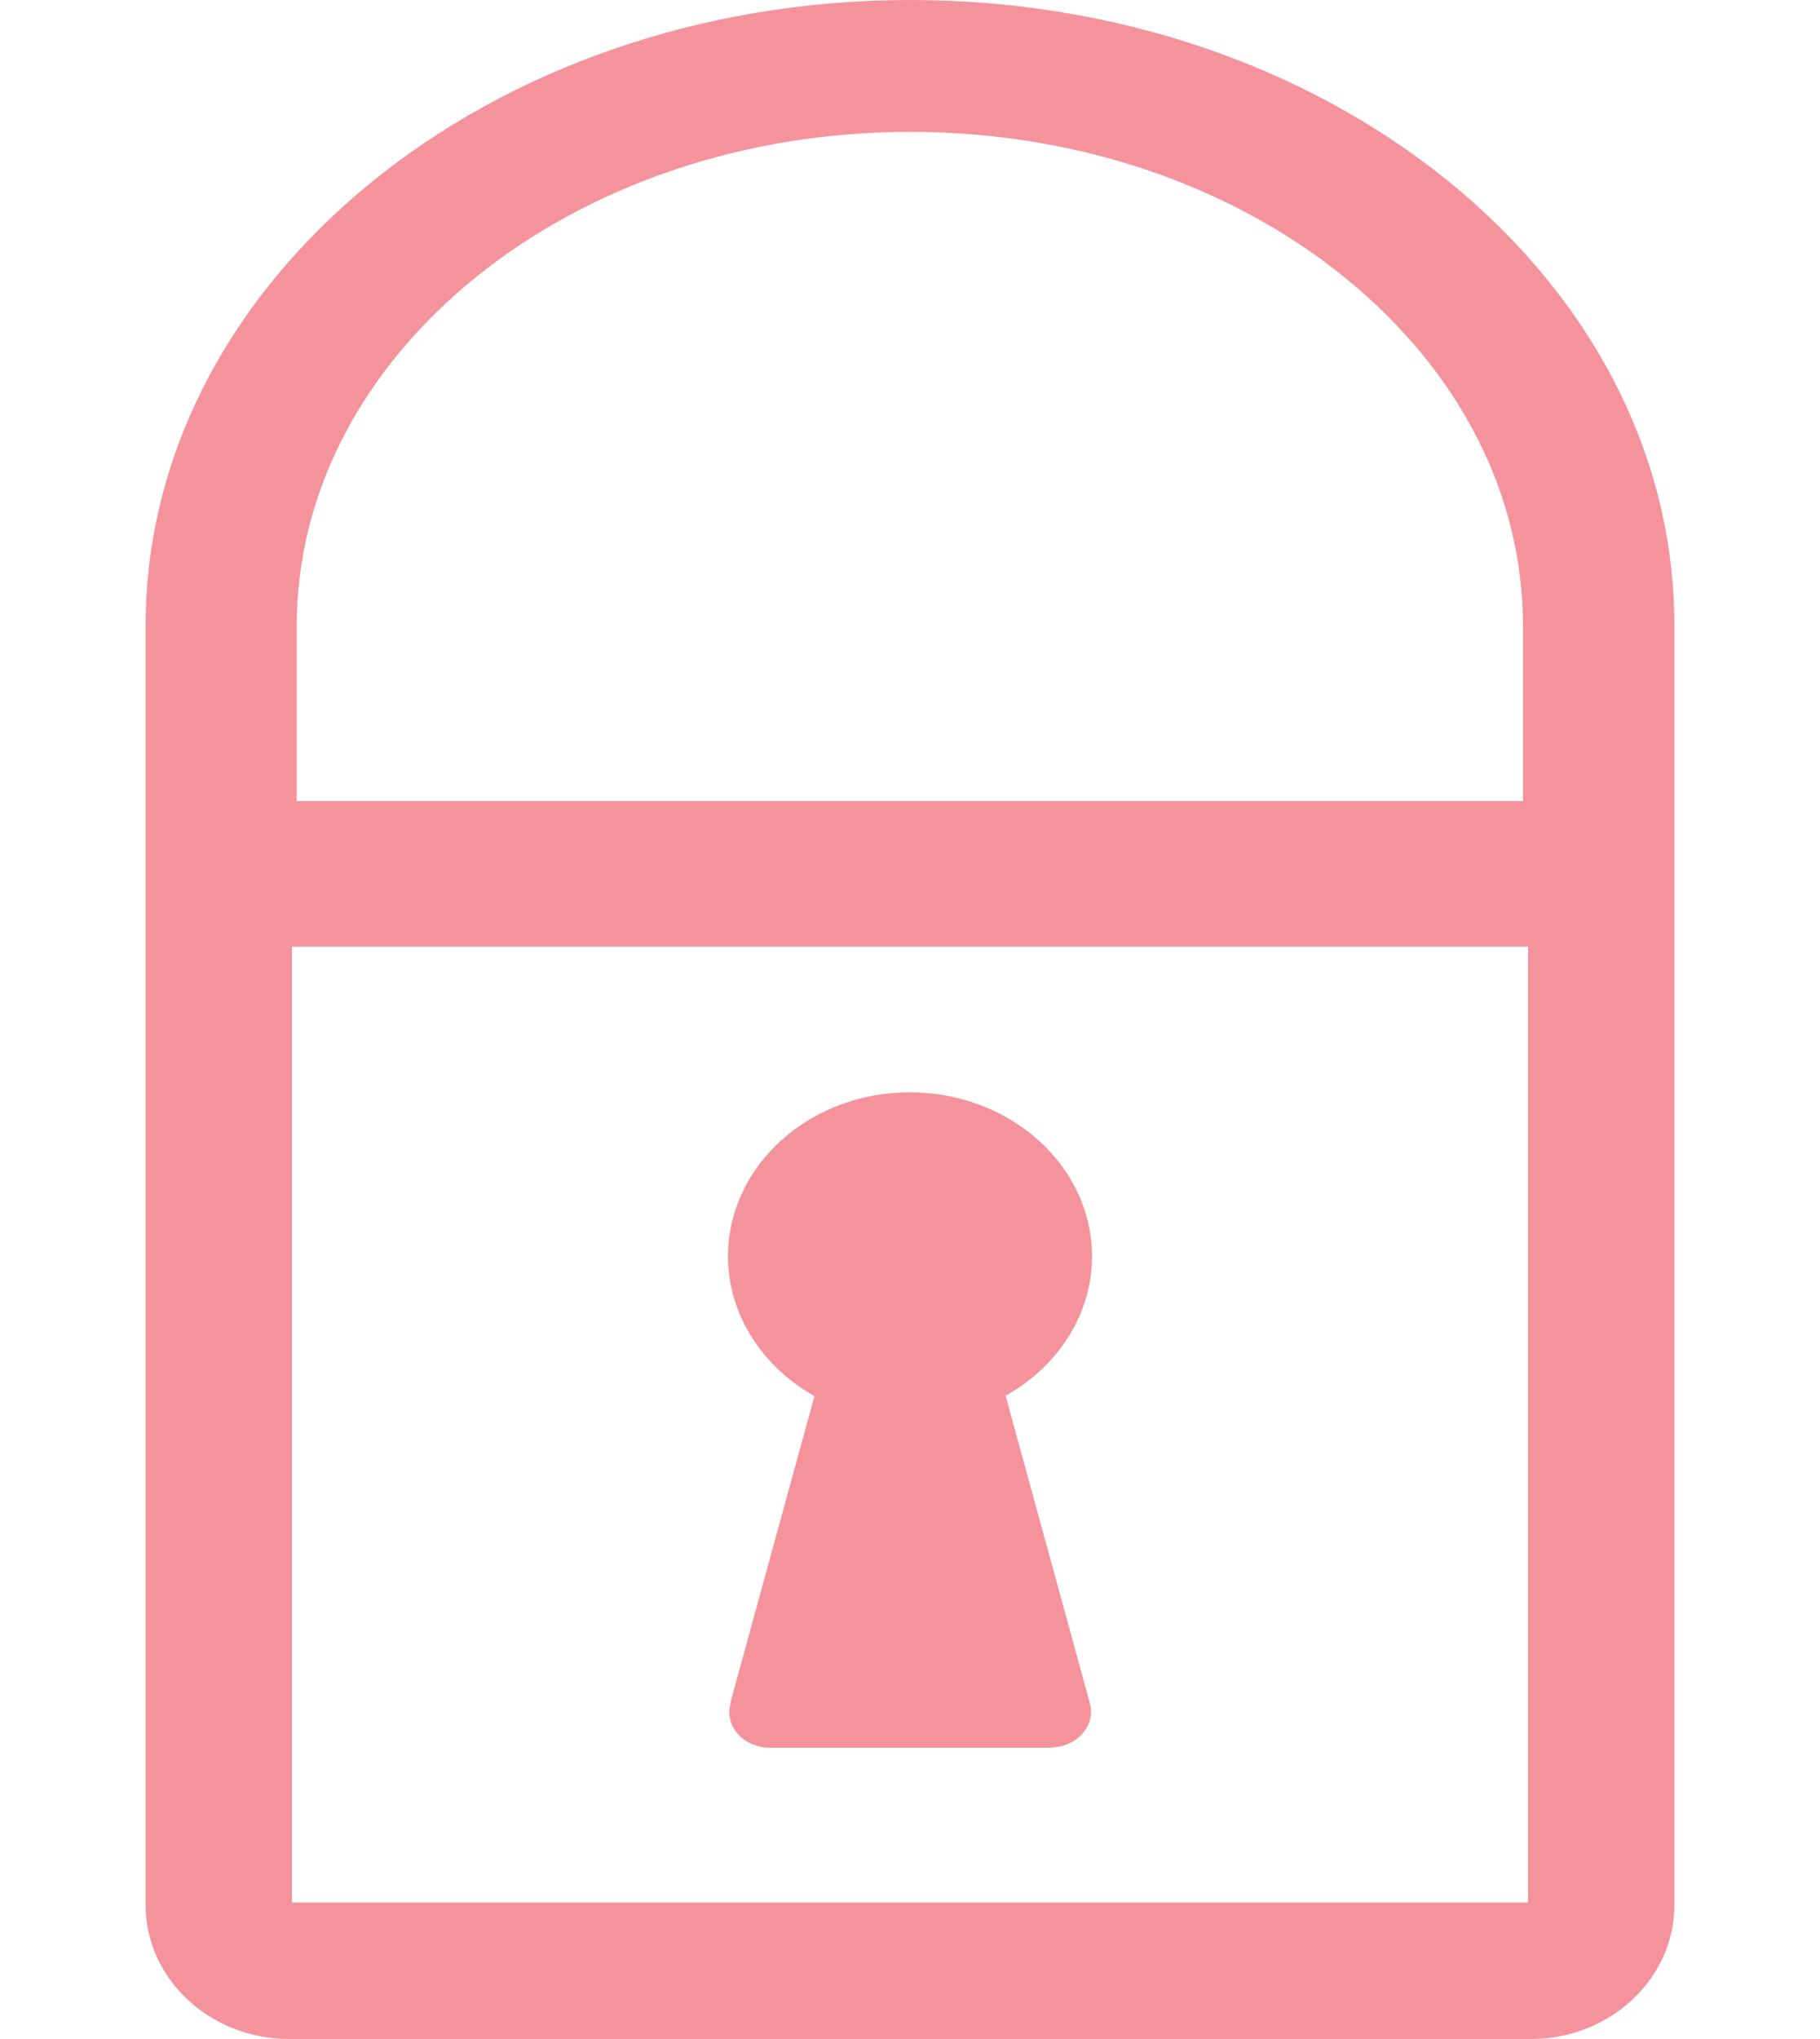
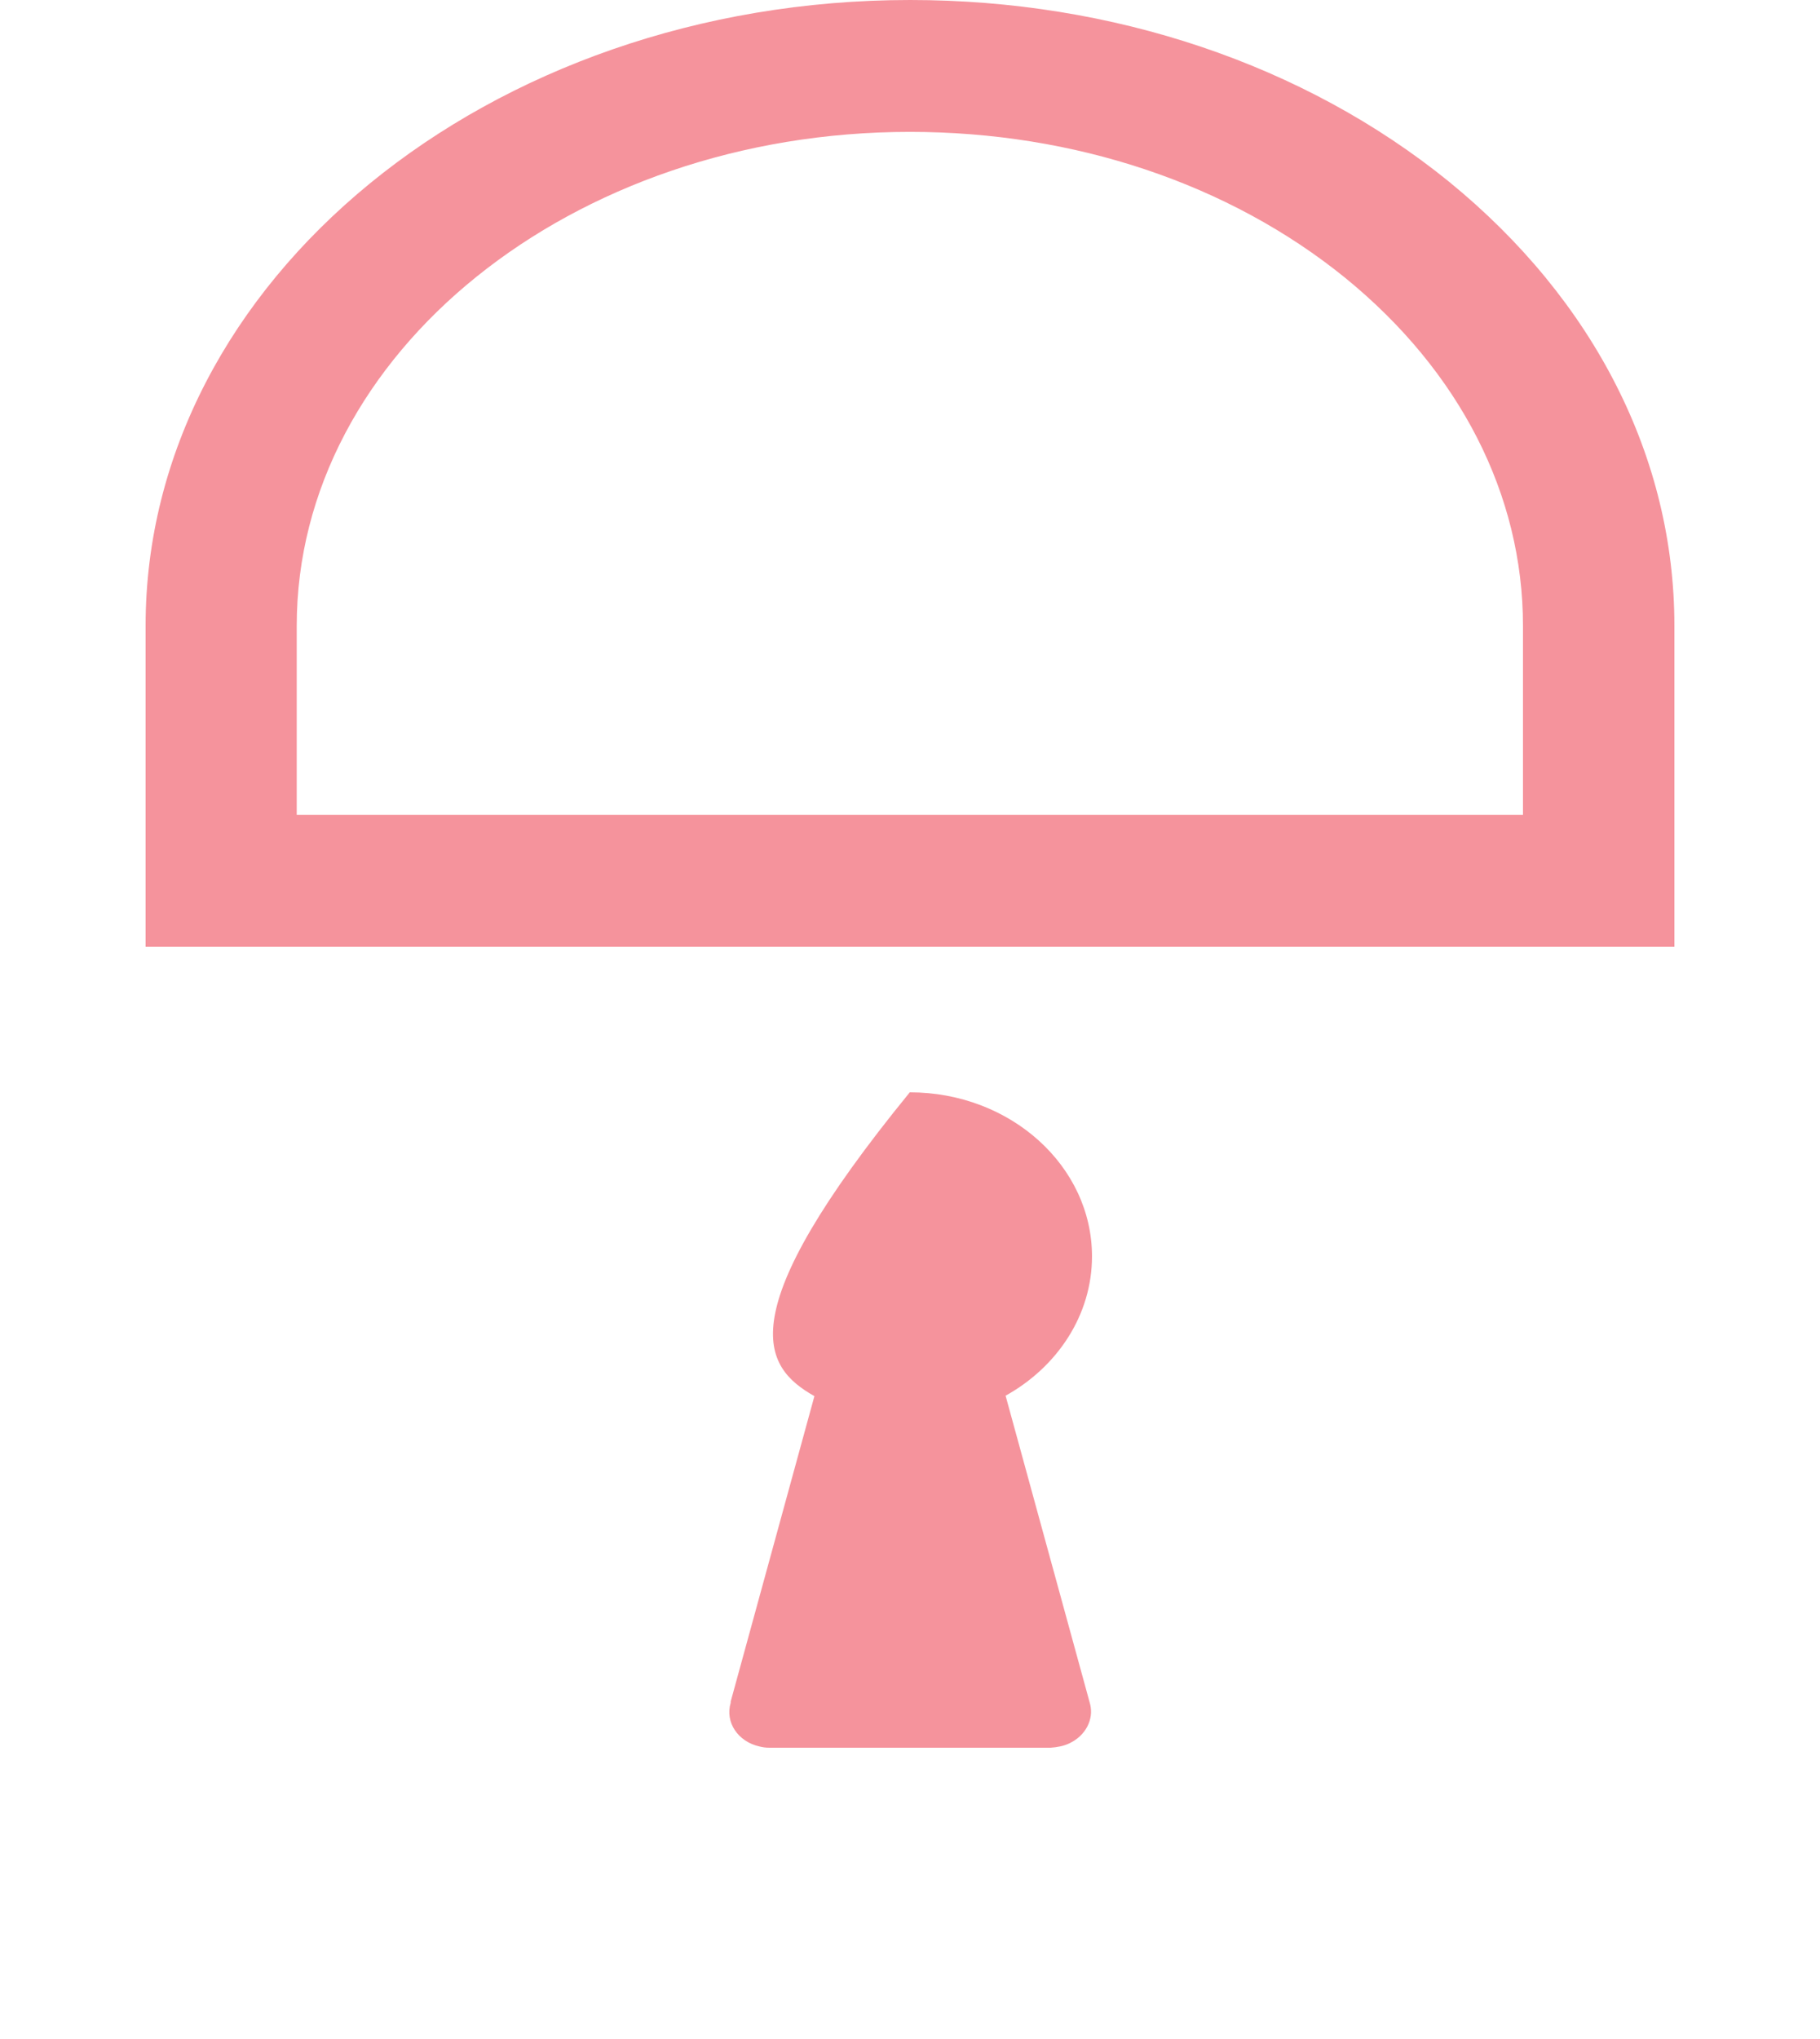
<svg xmlns="http://www.w3.org/2000/svg" width="25" height="28" viewBox="0 0 25 28" fill="none">
  <path d="M23 13H2V8.593C2 3.857 6.711 0 12.502 0C15.287 0 17.915 0.884 19.899 2.491C21.9 4.121 23 6.29 23 8.593V13ZM4.076 11.189H20.92V8.593C20.92 6.797 20.053 5.099 18.48 3.817C16.886 2.524 14.76 1.811 12.498 1.811C7.857 1.811 4.076 4.852 4.076 8.593V11.189Z" fill="#F5939C" />
-   <path d="M21.027 28H3.973C2.884 28 2 27.175 2 26.159V12.837C2 12.08 2.486 11.412 3.238 11.135C3.451 11.049 3.708 11 3.973 11H21.027C21.296 11 21.549 11.049 21.786 11.142C22.514 11.412 23 12.08 23 12.837V26.159C23 27.175 22.116 28 21.027 28ZM4.01 26.126H20.99V12.874H4.01V26.126Z" fill="#F5939C" />
-   <path d="M14.963 23.36L13.813 19.166C14.524 18.771 15 18.059 15 17.253C15 16.012 13.881 15 12.497 15C11.113 15 10 16.012 10 17.253C10 18.059 10.476 18.771 11.187 19.172L10.037 23.366V23.383C9.957 23.65 10.136 23.917 10.433 23.983C10.476 23.994 10.519 24 10.569 24H14.431C14.518 23.994 14.611 23.978 14.691 23.939C14.914 23.833 15.025 23.611 14.975 23.405L14.963 23.36Z" fill="#F5939C" />
+   <path d="M14.963 23.36L13.813 19.166C14.524 18.771 15 18.059 15 17.253C15 16.012 13.881 15 12.497 15C10 18.059 10.476 18.771 11.187 19.172L10.037 23.366V23.383C9.957 23.65 10.136 23.917 10.433 23.983C10.476 23.994 10.519 24 10.569 24H14.431C14.518 23.994 14.611 23.978 14.691 23.939C14.914 23.833 15.025 23.611 14.975 23.405L14.963 23.36Z" fill="#F5939C" />
</svg>